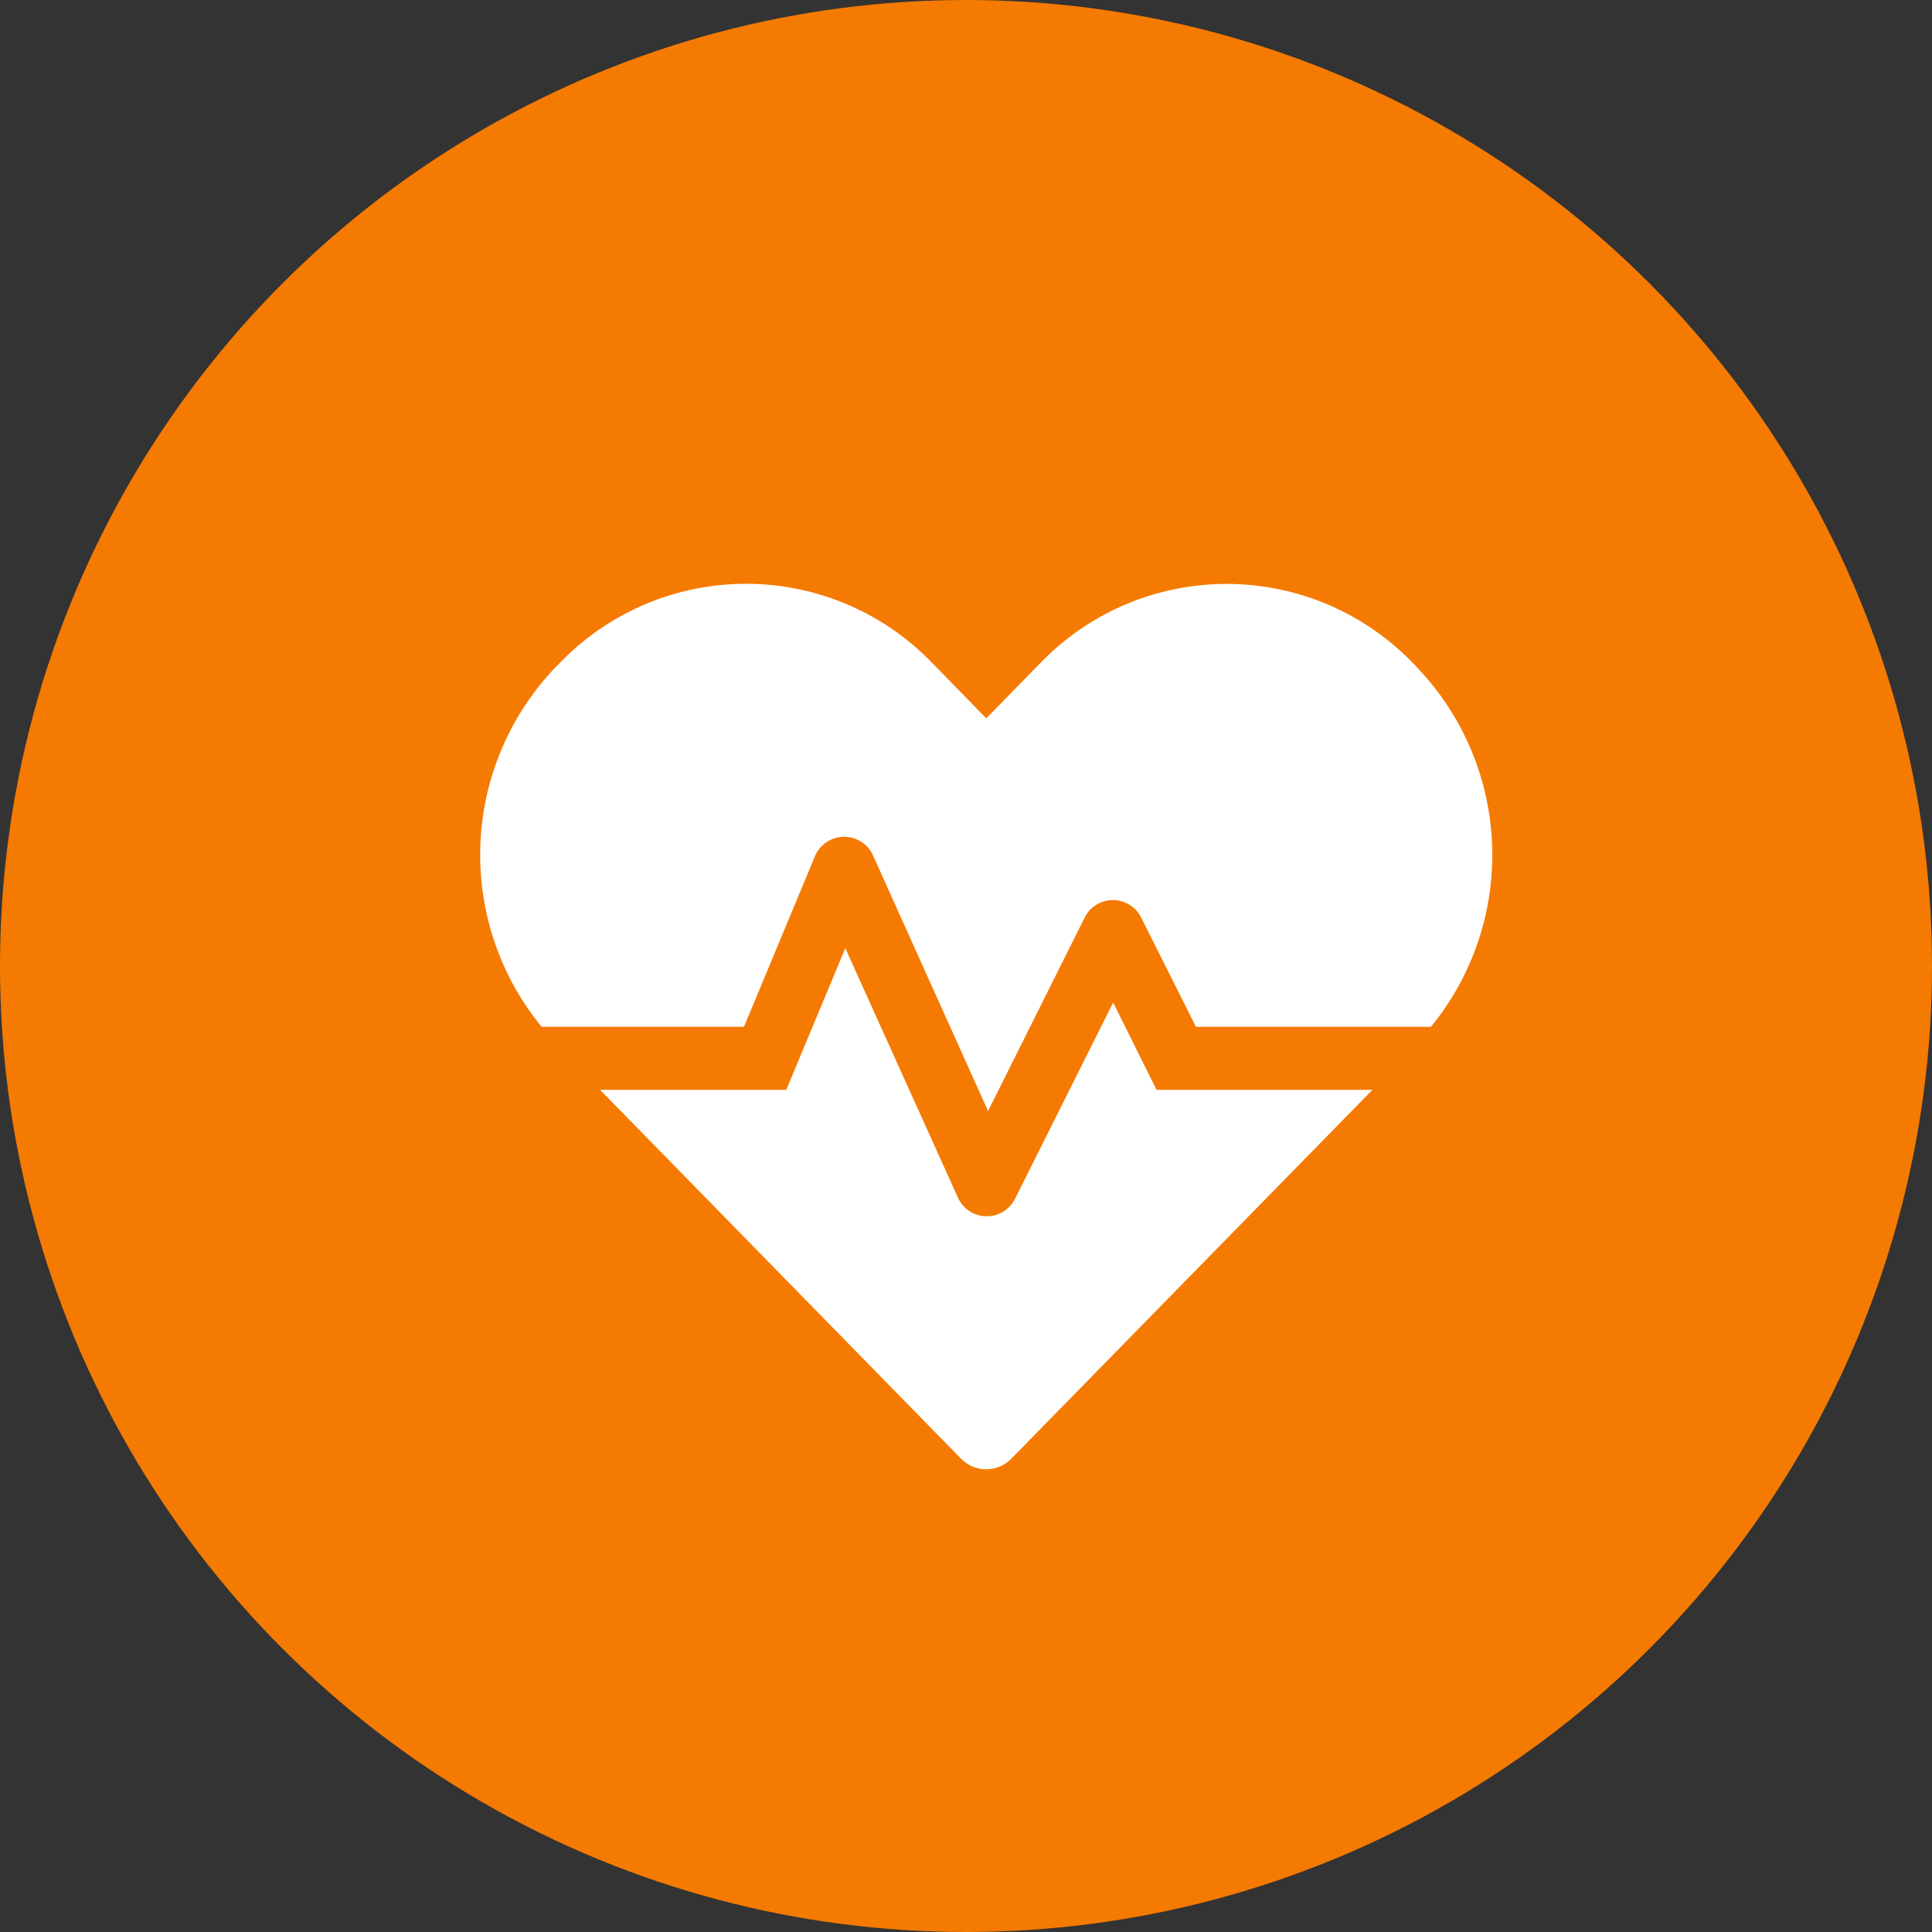
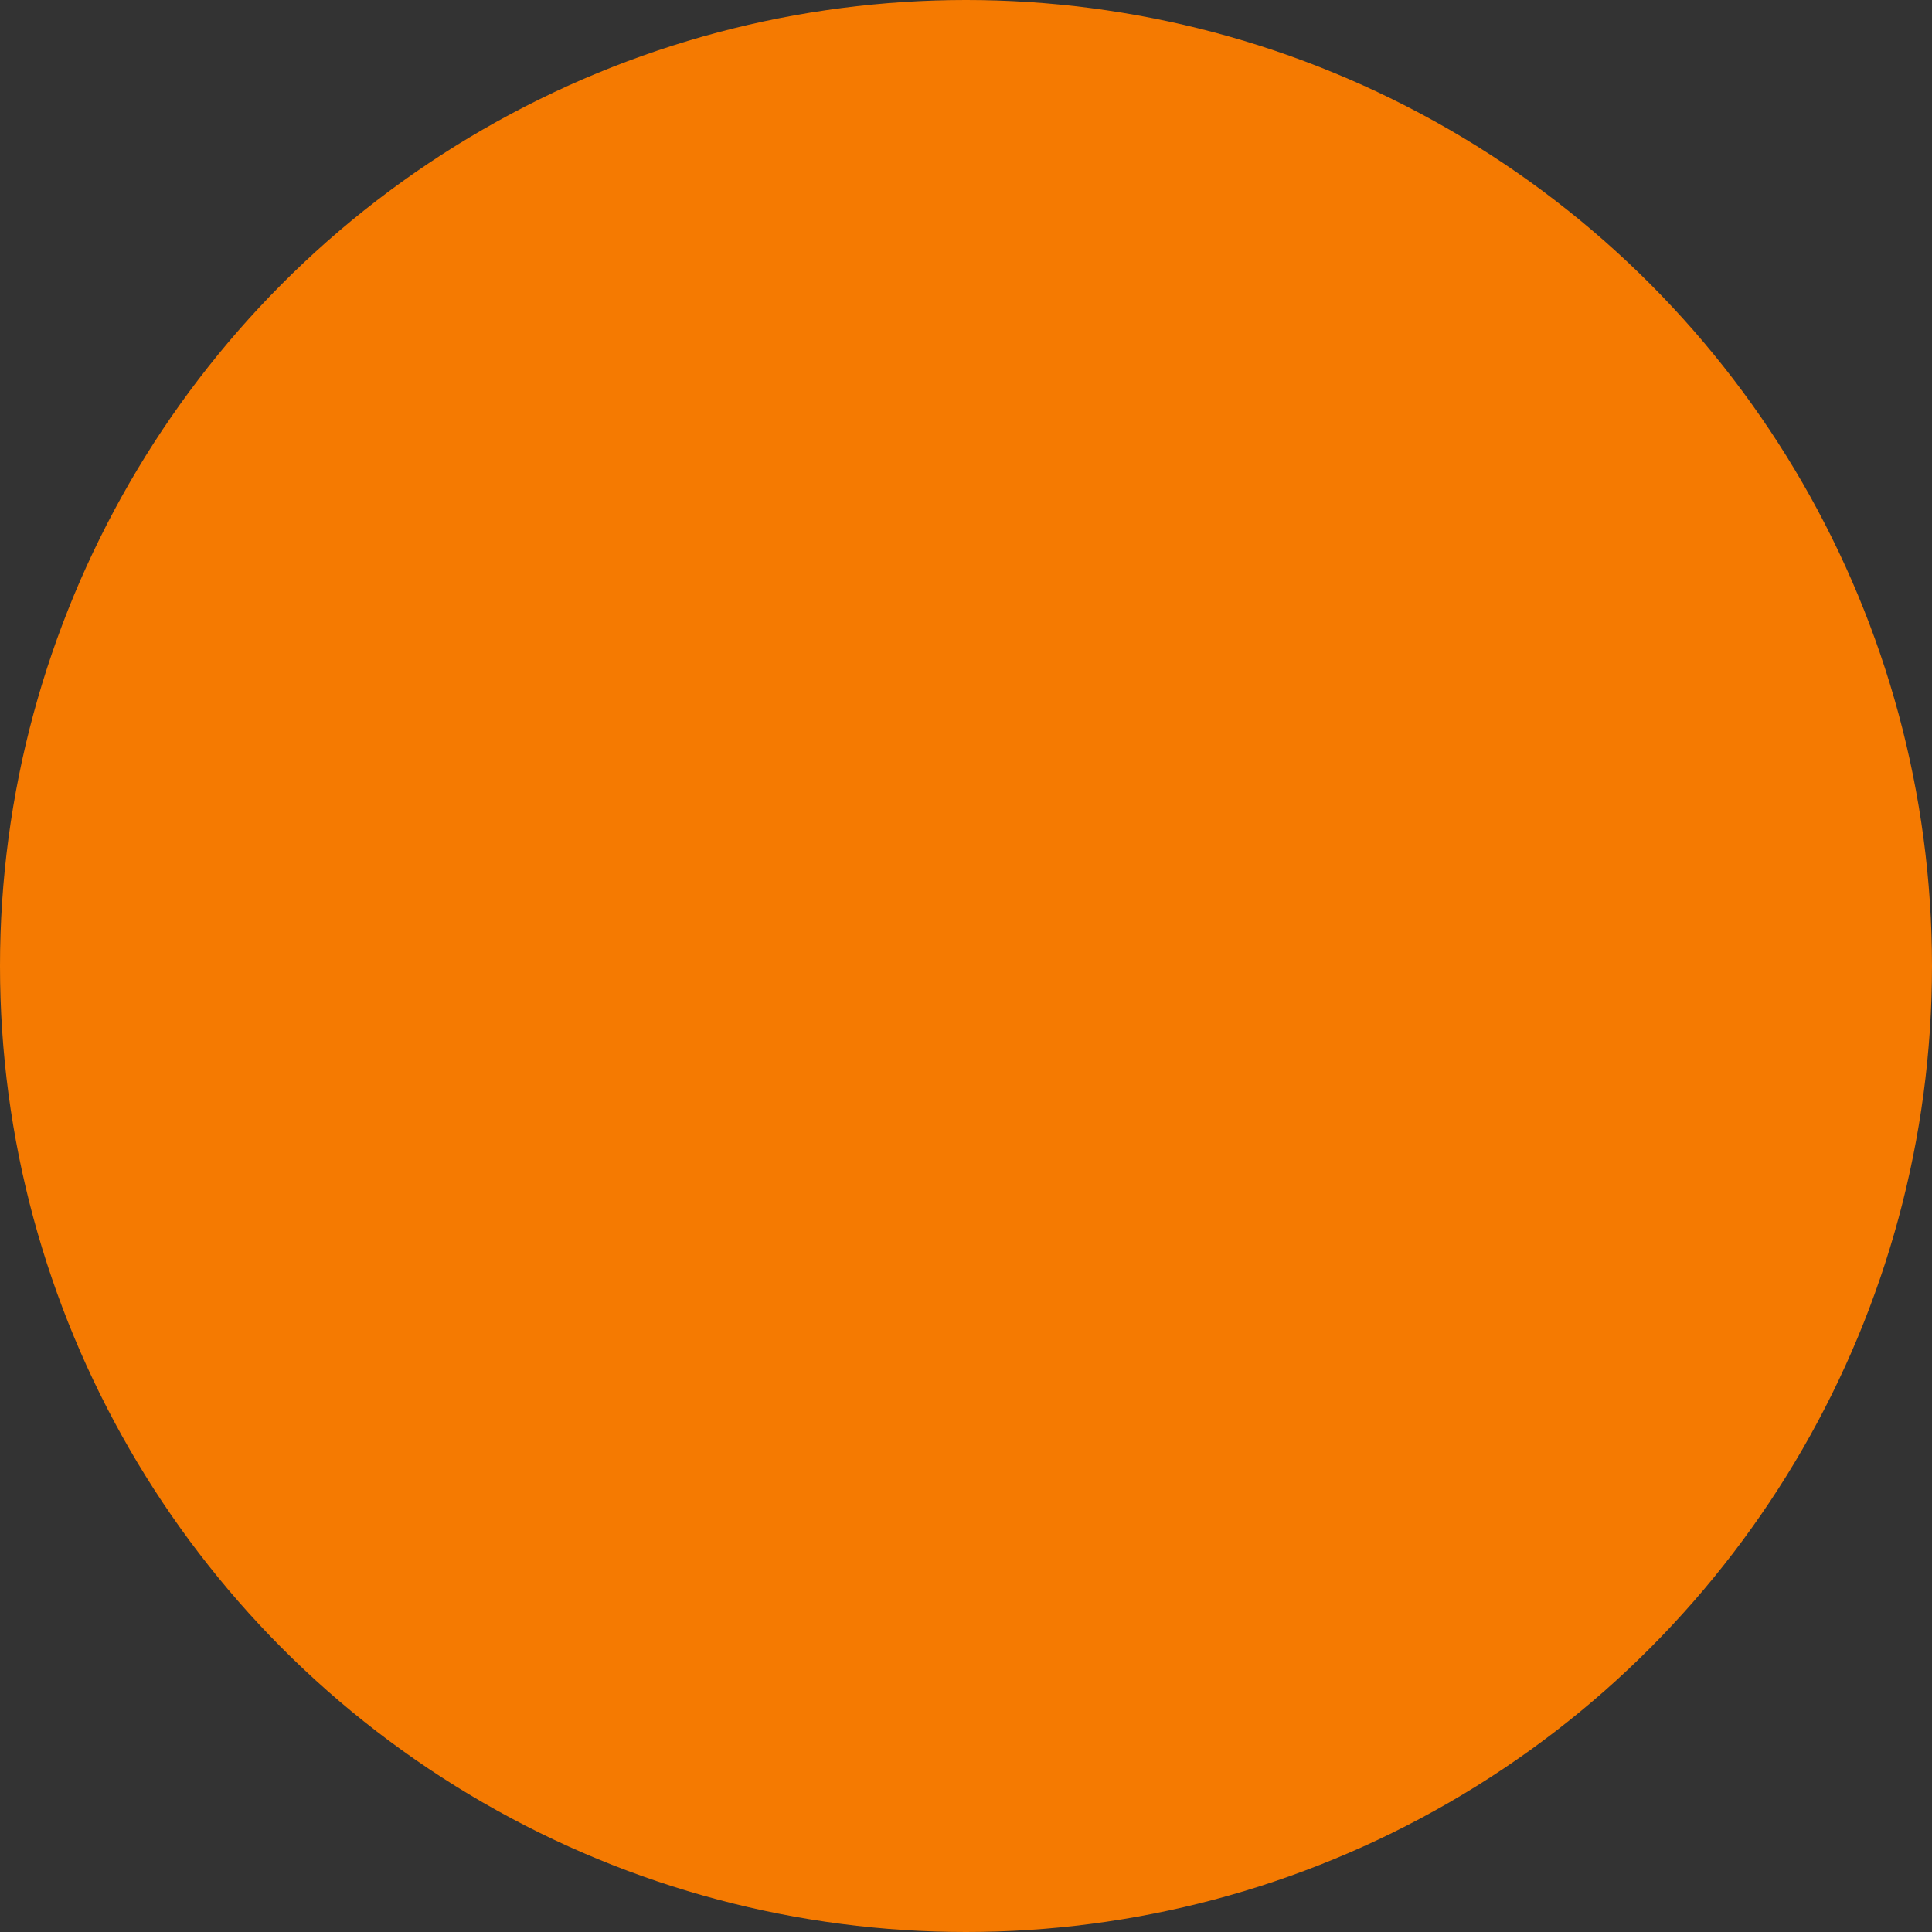
<svg xmlns="http://www.w3.org/2000/svg" width="36" height="36" viewBox="0 0 36 36">
  <rect x="0" y="0" width="36" height="36" fill="#333333" stroke="none" />
  <g id="Group_9419" data-name="Group 9419" transform="translate(-98 -867)">
    <g id="Group_9410" data-name="Group 9410" transform="translate(2116 4961)">
      <circle id="Ellipse_37" data-name="Ellipse 37" cx="18" cy="18" r="18" transform="translate(-2018 -4094)" fill="#f57a01" />
    </g>
-     <path id="Icon_awesome-heartbeat" data-name="Icon awesome-heartbeat" d="M11.791,10.048l-1.83,3.66A.589.589,0,0,1,8.9,13.686L6.8,9.035l-1.1,2.64H2.231l6.721,6.868a.656.656,0,0,0,.946,0l6.724-6.868H12.6Zm5.653-6.257L17.355,3.7a4.824,4.824,0,0,0-6.9,0L9.427,4.752,8.4,3.7a4.818,4.818,0,0,0-6.9,0l-.088.088A5.056,5.056,0,0,0,1.141,10.5H4.912L6.234,7.323a.59.59,0,0,1,1.083-.015L9.46,12.07l1.8-3.605a.588.588,0,0,1,1.053,0L13.334,10.5h4.379a5.056,5.056,0,0,0-.269-6.706Z" transform="translate(106.951 875.633)" fill="#fff" />
  </g>
</svg>